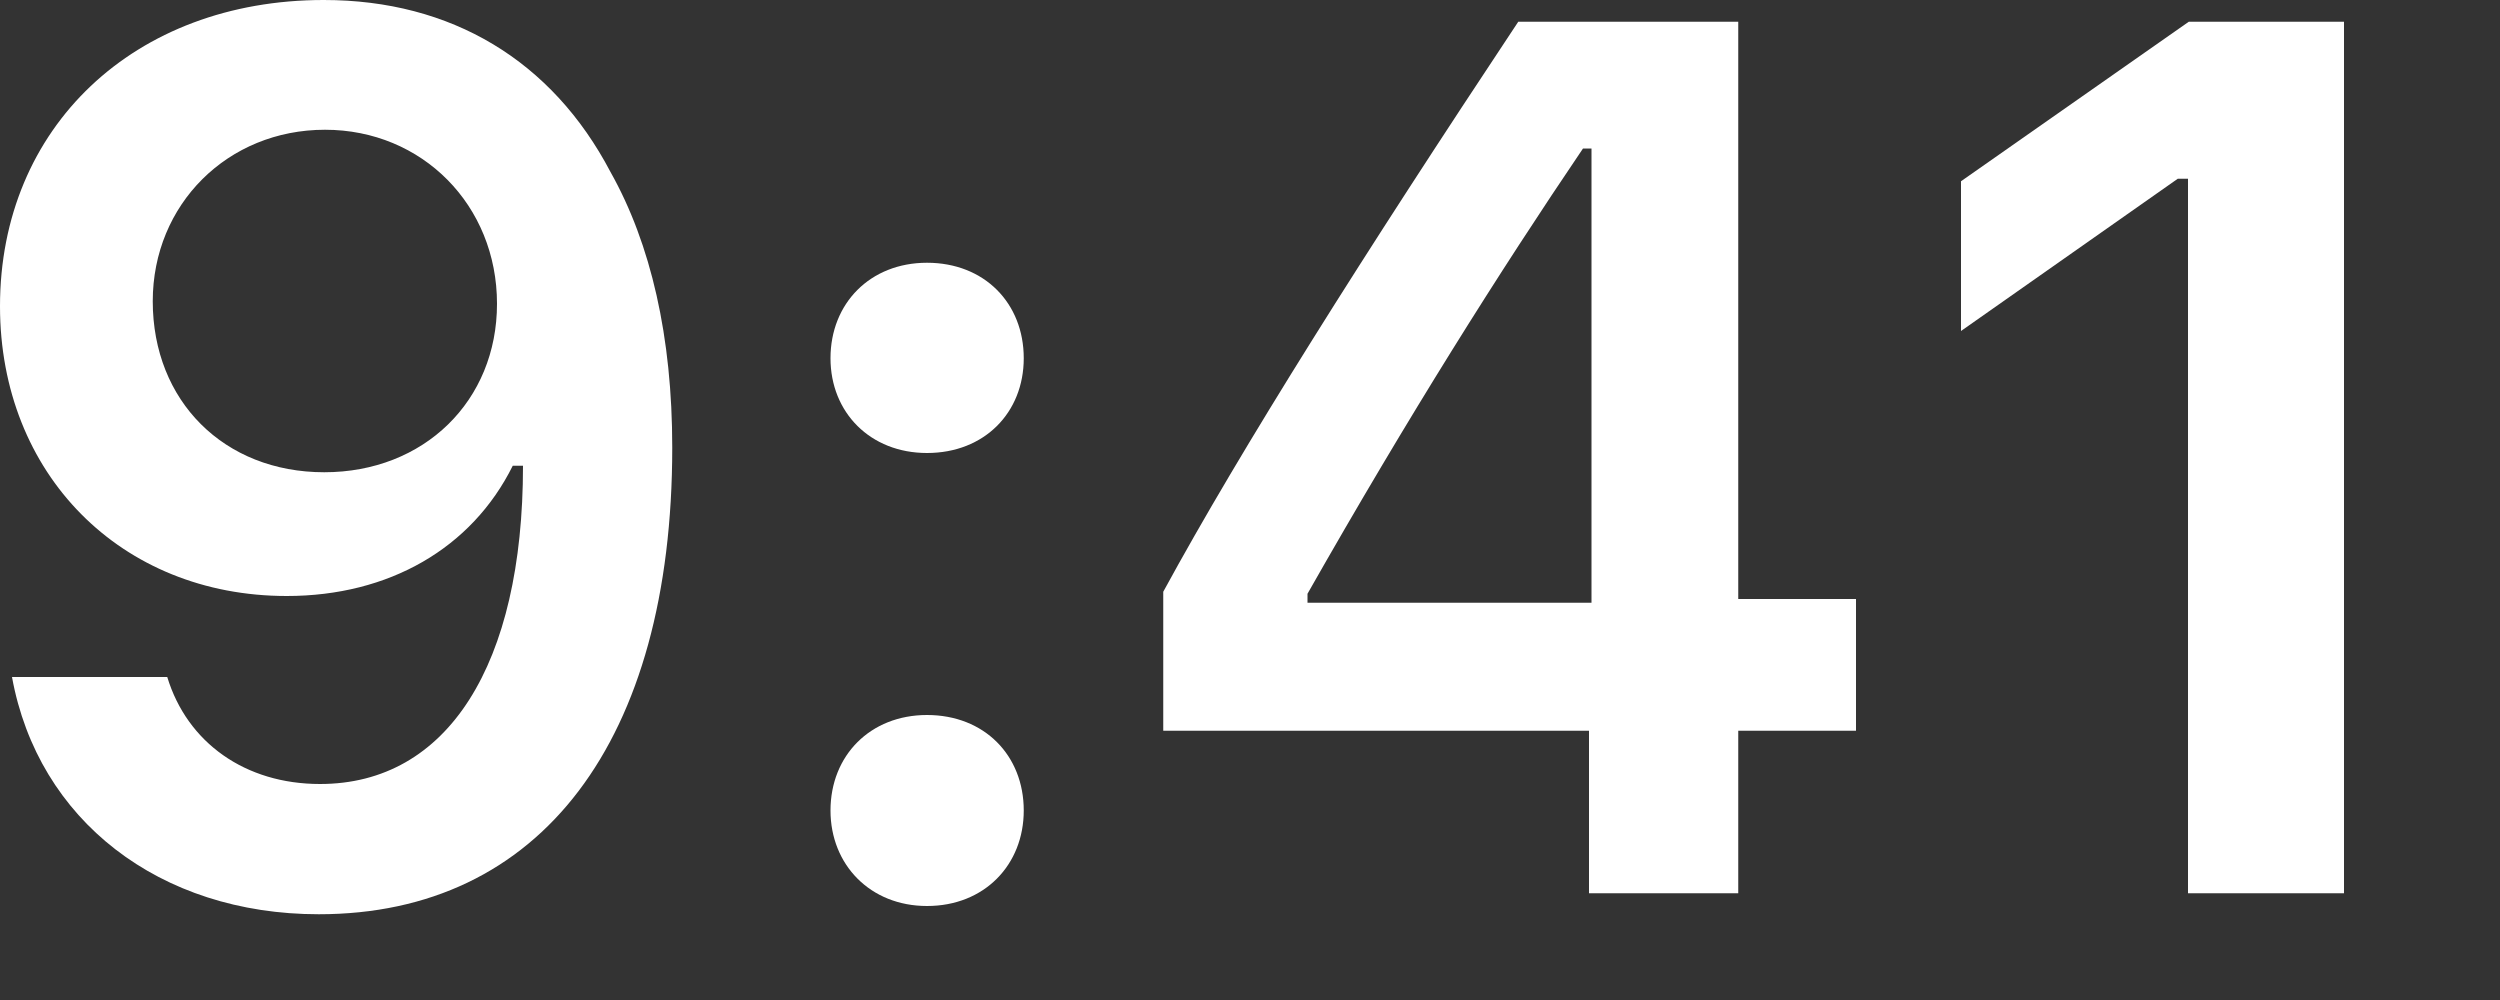
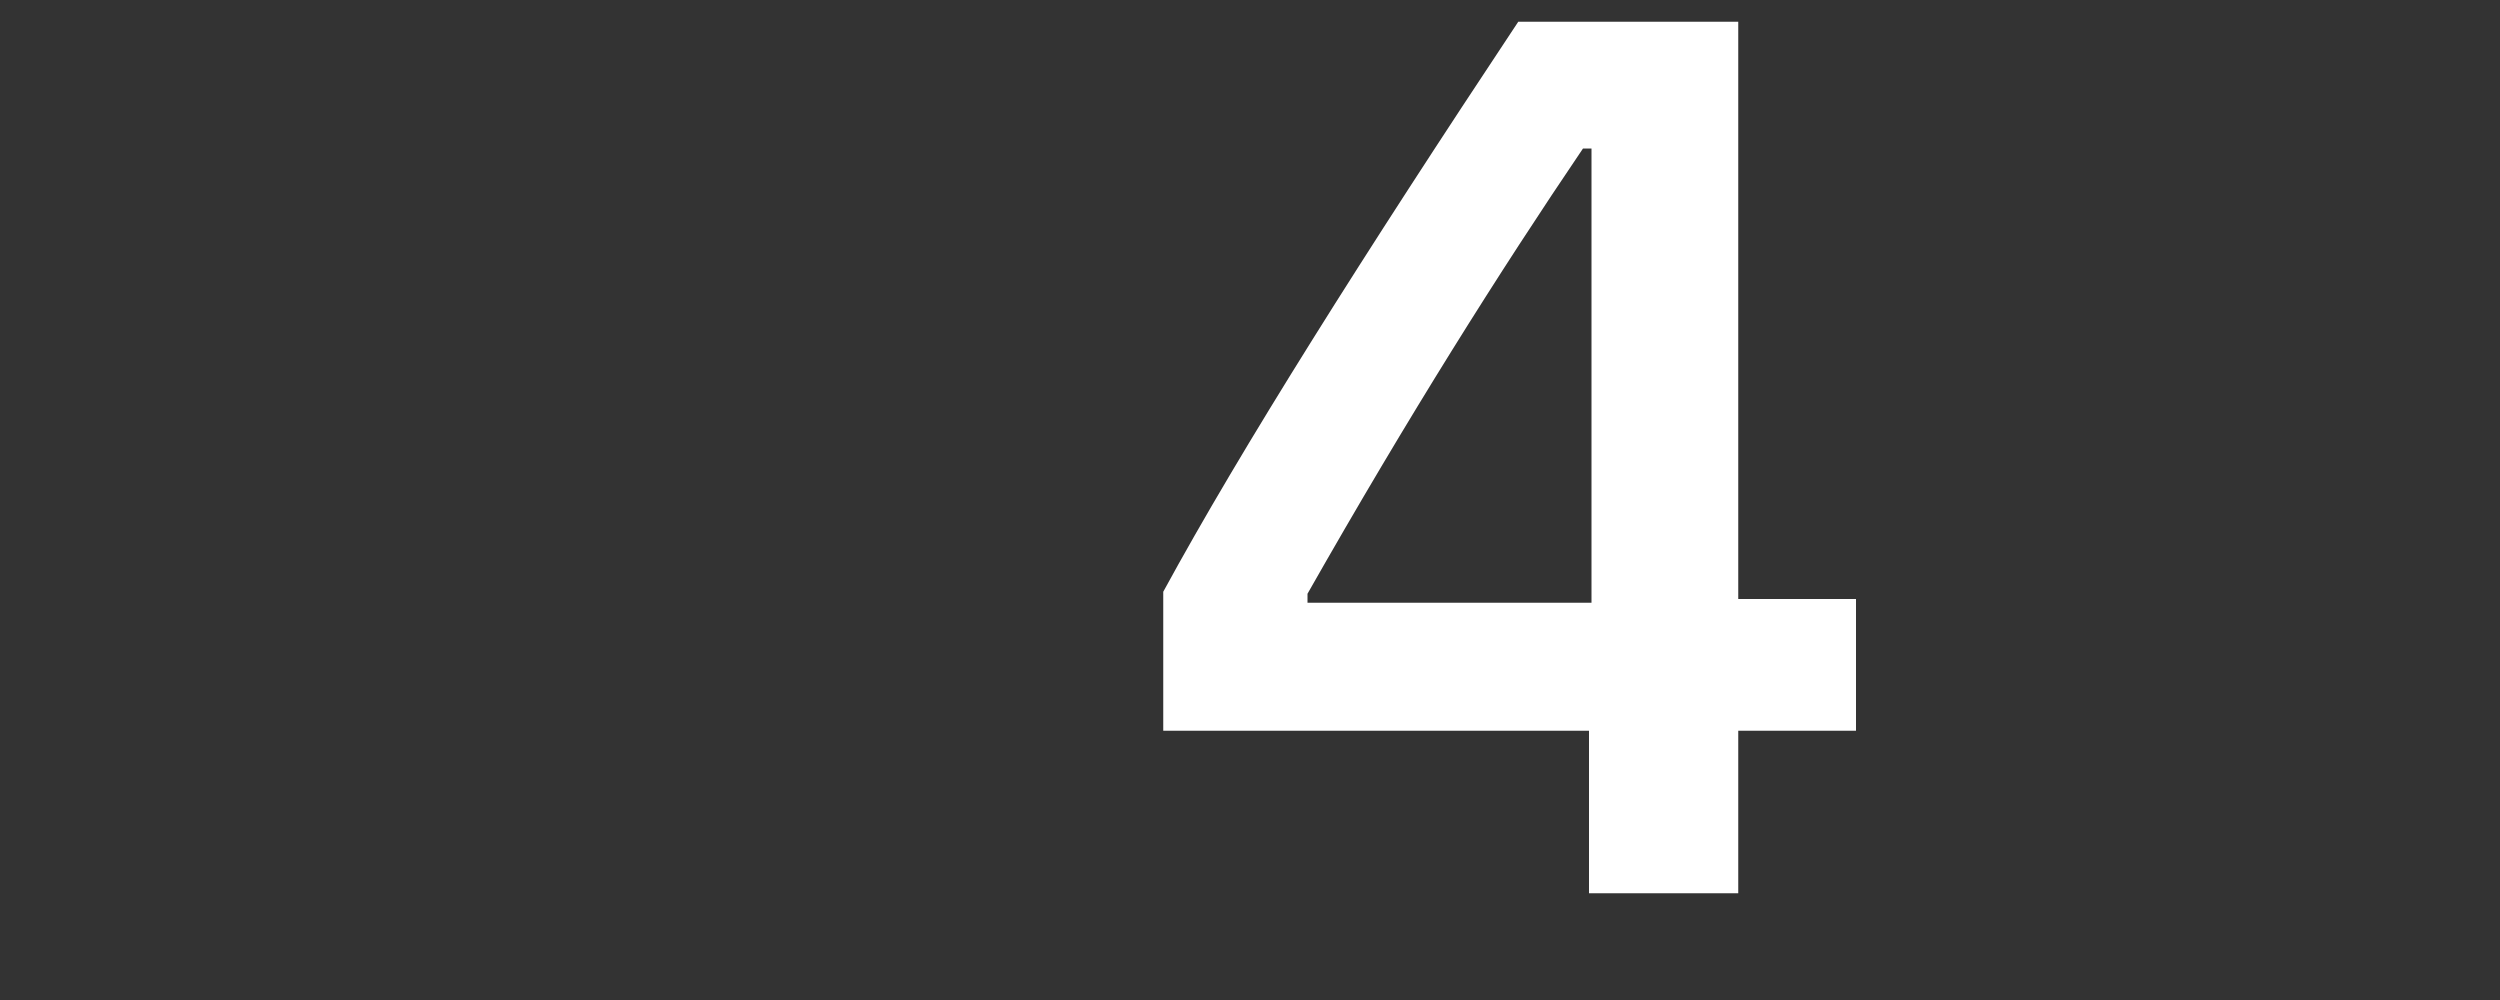
<svg xmlns="http://www.w3.org/2000/svg" fill="none" height="100%" overflow="visible" preserveAspectRatio="none" style="display: block;" viewBox="0 0 10 4" width="100%">
  <rect x="0" y="0" width="10" height="4" fill="#333333" stroke="none" />
  <g id="9:41">
-     <path d="M1.275 3.657C2.162 3.657 2.689 2.964 2.689 1.79C2.689 1.348 2.604 0.976 2.442 0.688C2.208 0.242 1.805 0 1.295 0C0.536 0 0 0.51 0 1.225C0 1.896 0.483 2.384 1.147 2.384C1.556 2.384 1.887 2.193 2.051 1.863H2.058C2.058 1.863 2.068 1.863 2.07 1.863C2.075 1.863 2.092 1.863 2.092 1.863C2.092 2.66 1.79 3.136 1.28 3.136C0.981 3.136 0.749 2.971 0.669 2.708H0.048C0.152 3.281 0.638 3.657 1.275 3.657ZM1.297 1.889C0.896 1.889 0.611 1.604 0.611 1.205C0.611 0.817 0.911 0.519 1.3 0.519C1.689 0.519 1.988 0.821 1.988 1.215C1.988 1.604 1.696 1.889 1.297 1.889Z" fill="white" />
-     <path d="M3.708 3.624C3.938 3.624 4.095 3.459 4.095 3.242C4.095 3.022 3.938 2.86 3.708 2.86C3.481 2.86 3.322 3.022 3.322 3.242C3.322 3.459 3.481 3.624 3.708 3.624ZM3.708 1.812C3.938 1.812 4.095 1.65 4.095 1.433C4.095 1.213 3.938 1.051 3.708 1.051C3.481 1.051 3.322 1.213 3.322 1.433C3.322 1.65 3.481 1.812 3.708 1.812Z" fill="white" />
    <path d="M6.356 3.573H6.953V2.923H7.424V2.396H6.953V0.087H6.073C5.457 1.015 4.967 1.79 4.653 2.367V2.923H6.356V3.573ZM5.23 2.375C5.636 1.66 5.998 1.087 6.332 0.594H6.366V2.411H5.23V2.375Z" fill="white" />
-     <path d="M8.752 3.573H9.376V0.087H8.755L7.844 0.725V1.324L8.711 0.715H8.752V3.573Z" fill="white" />
  </g>
</svg>